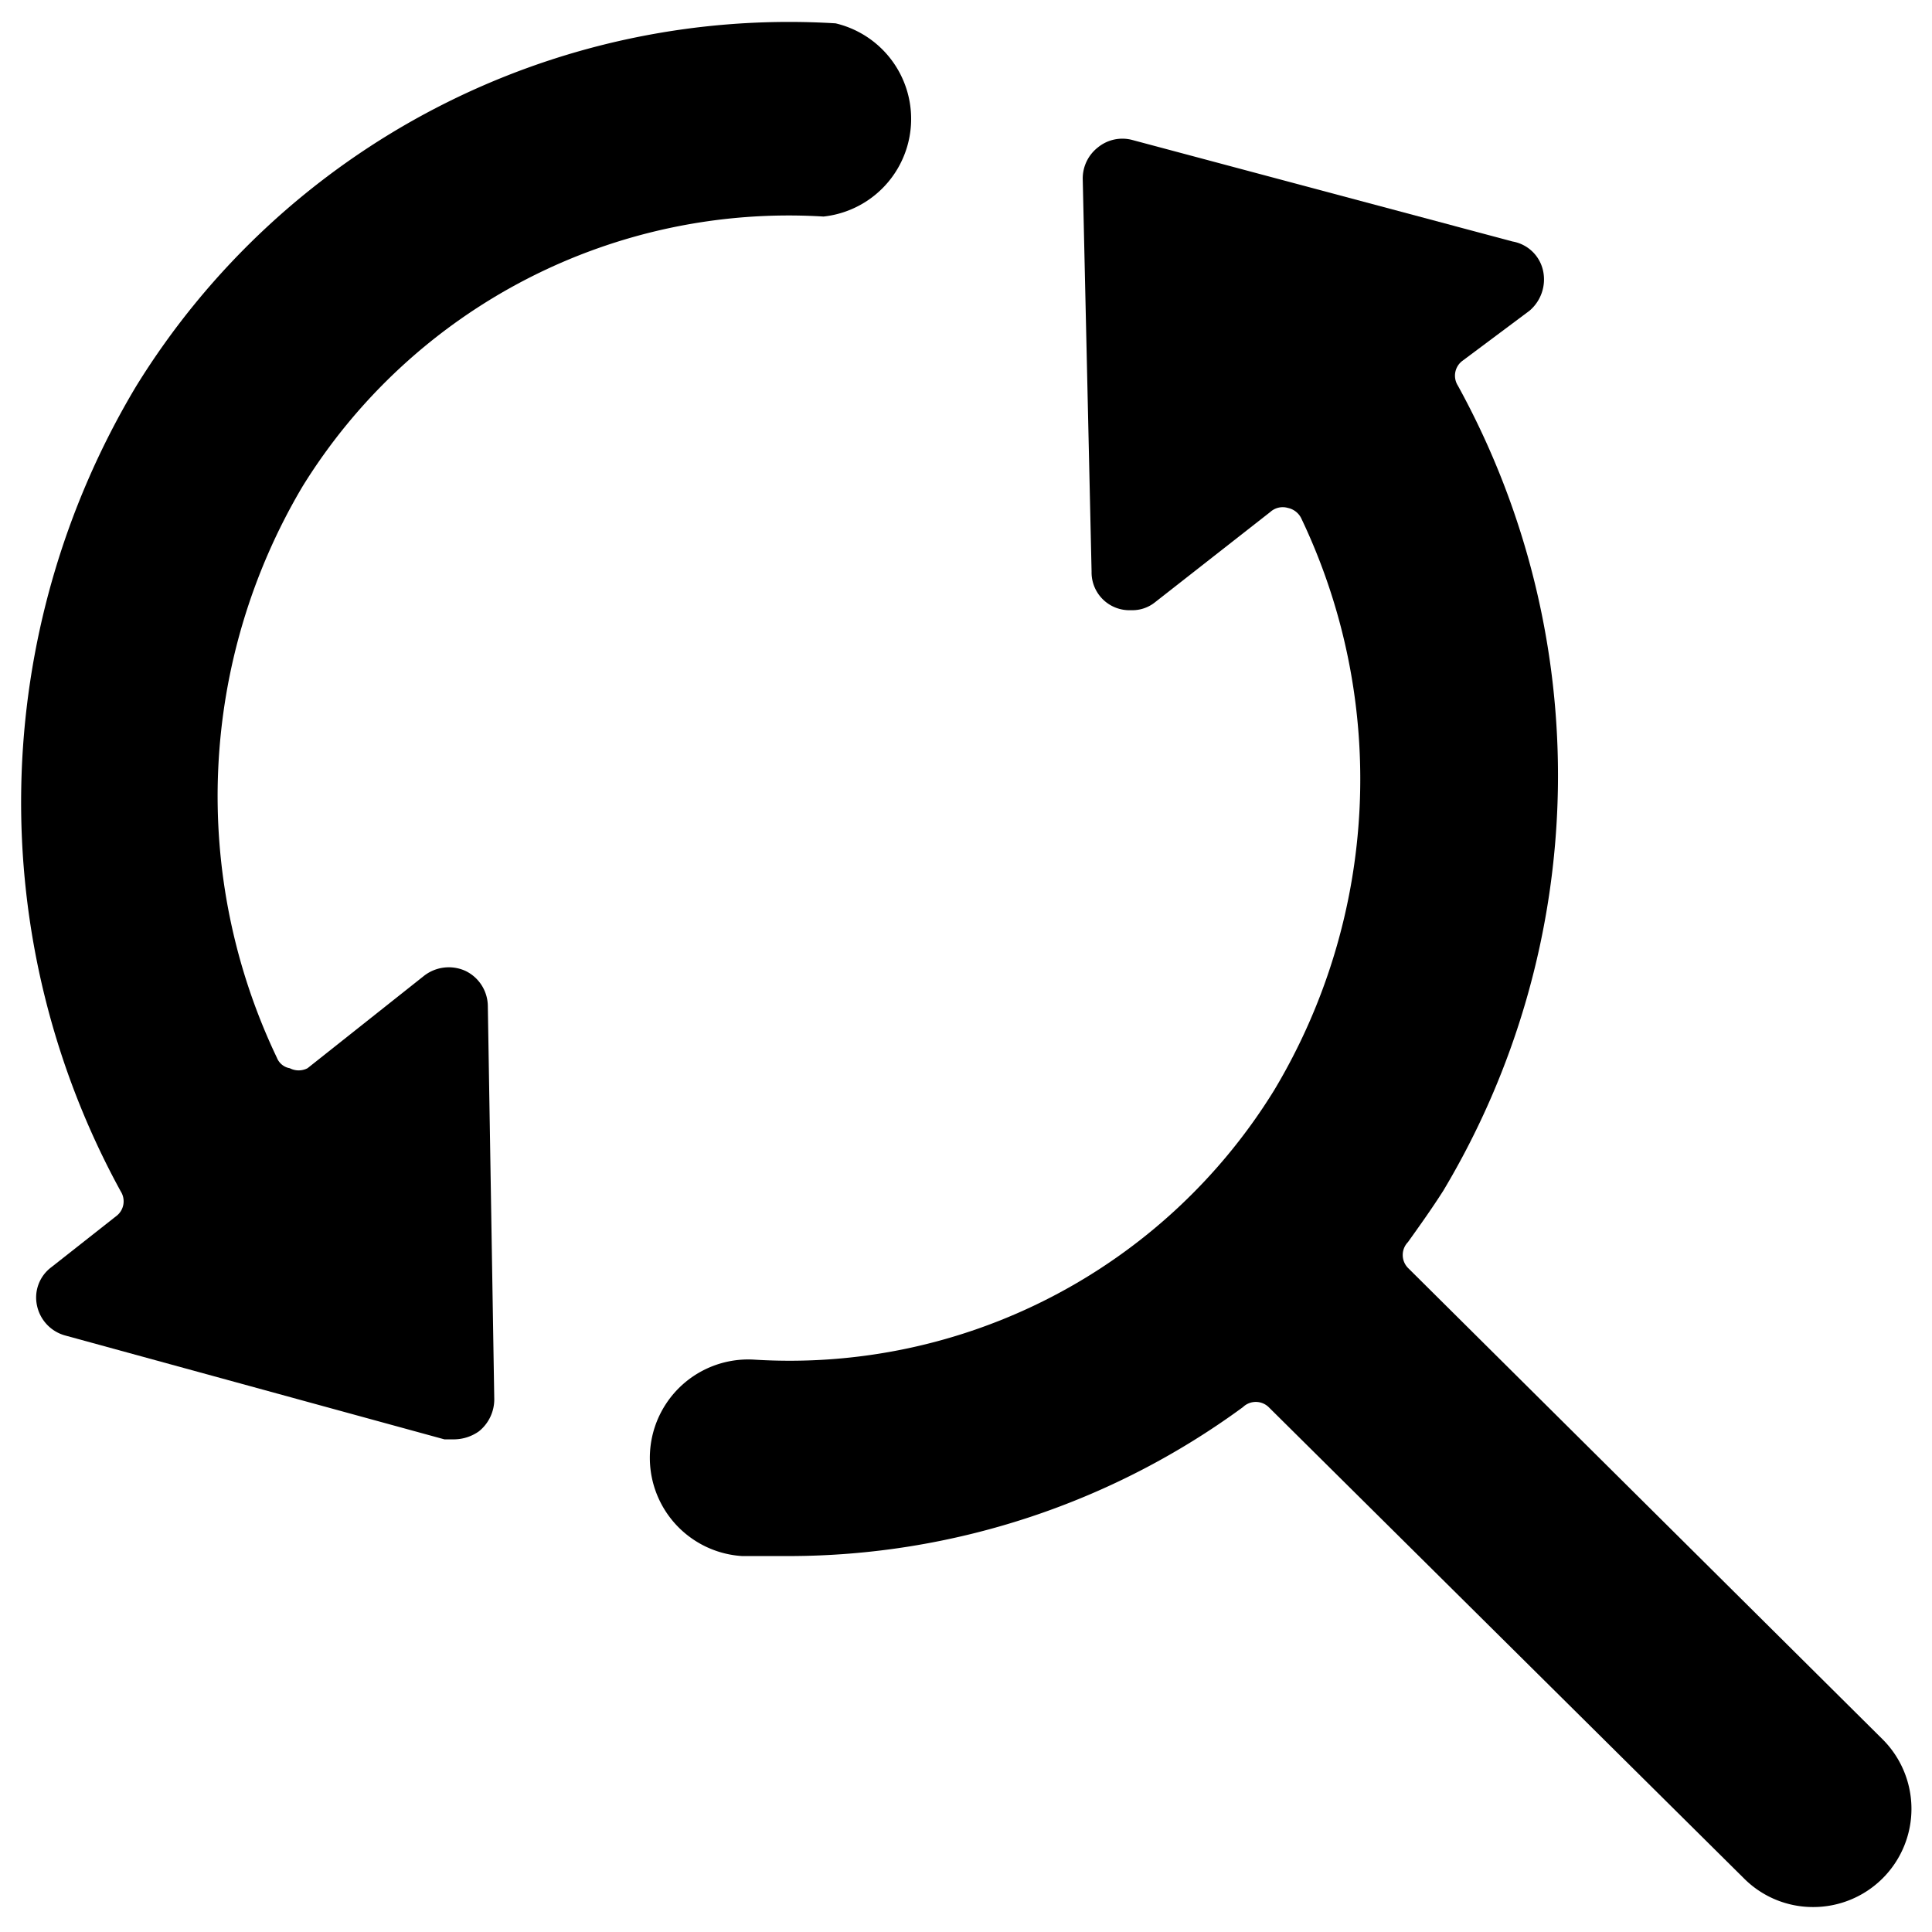
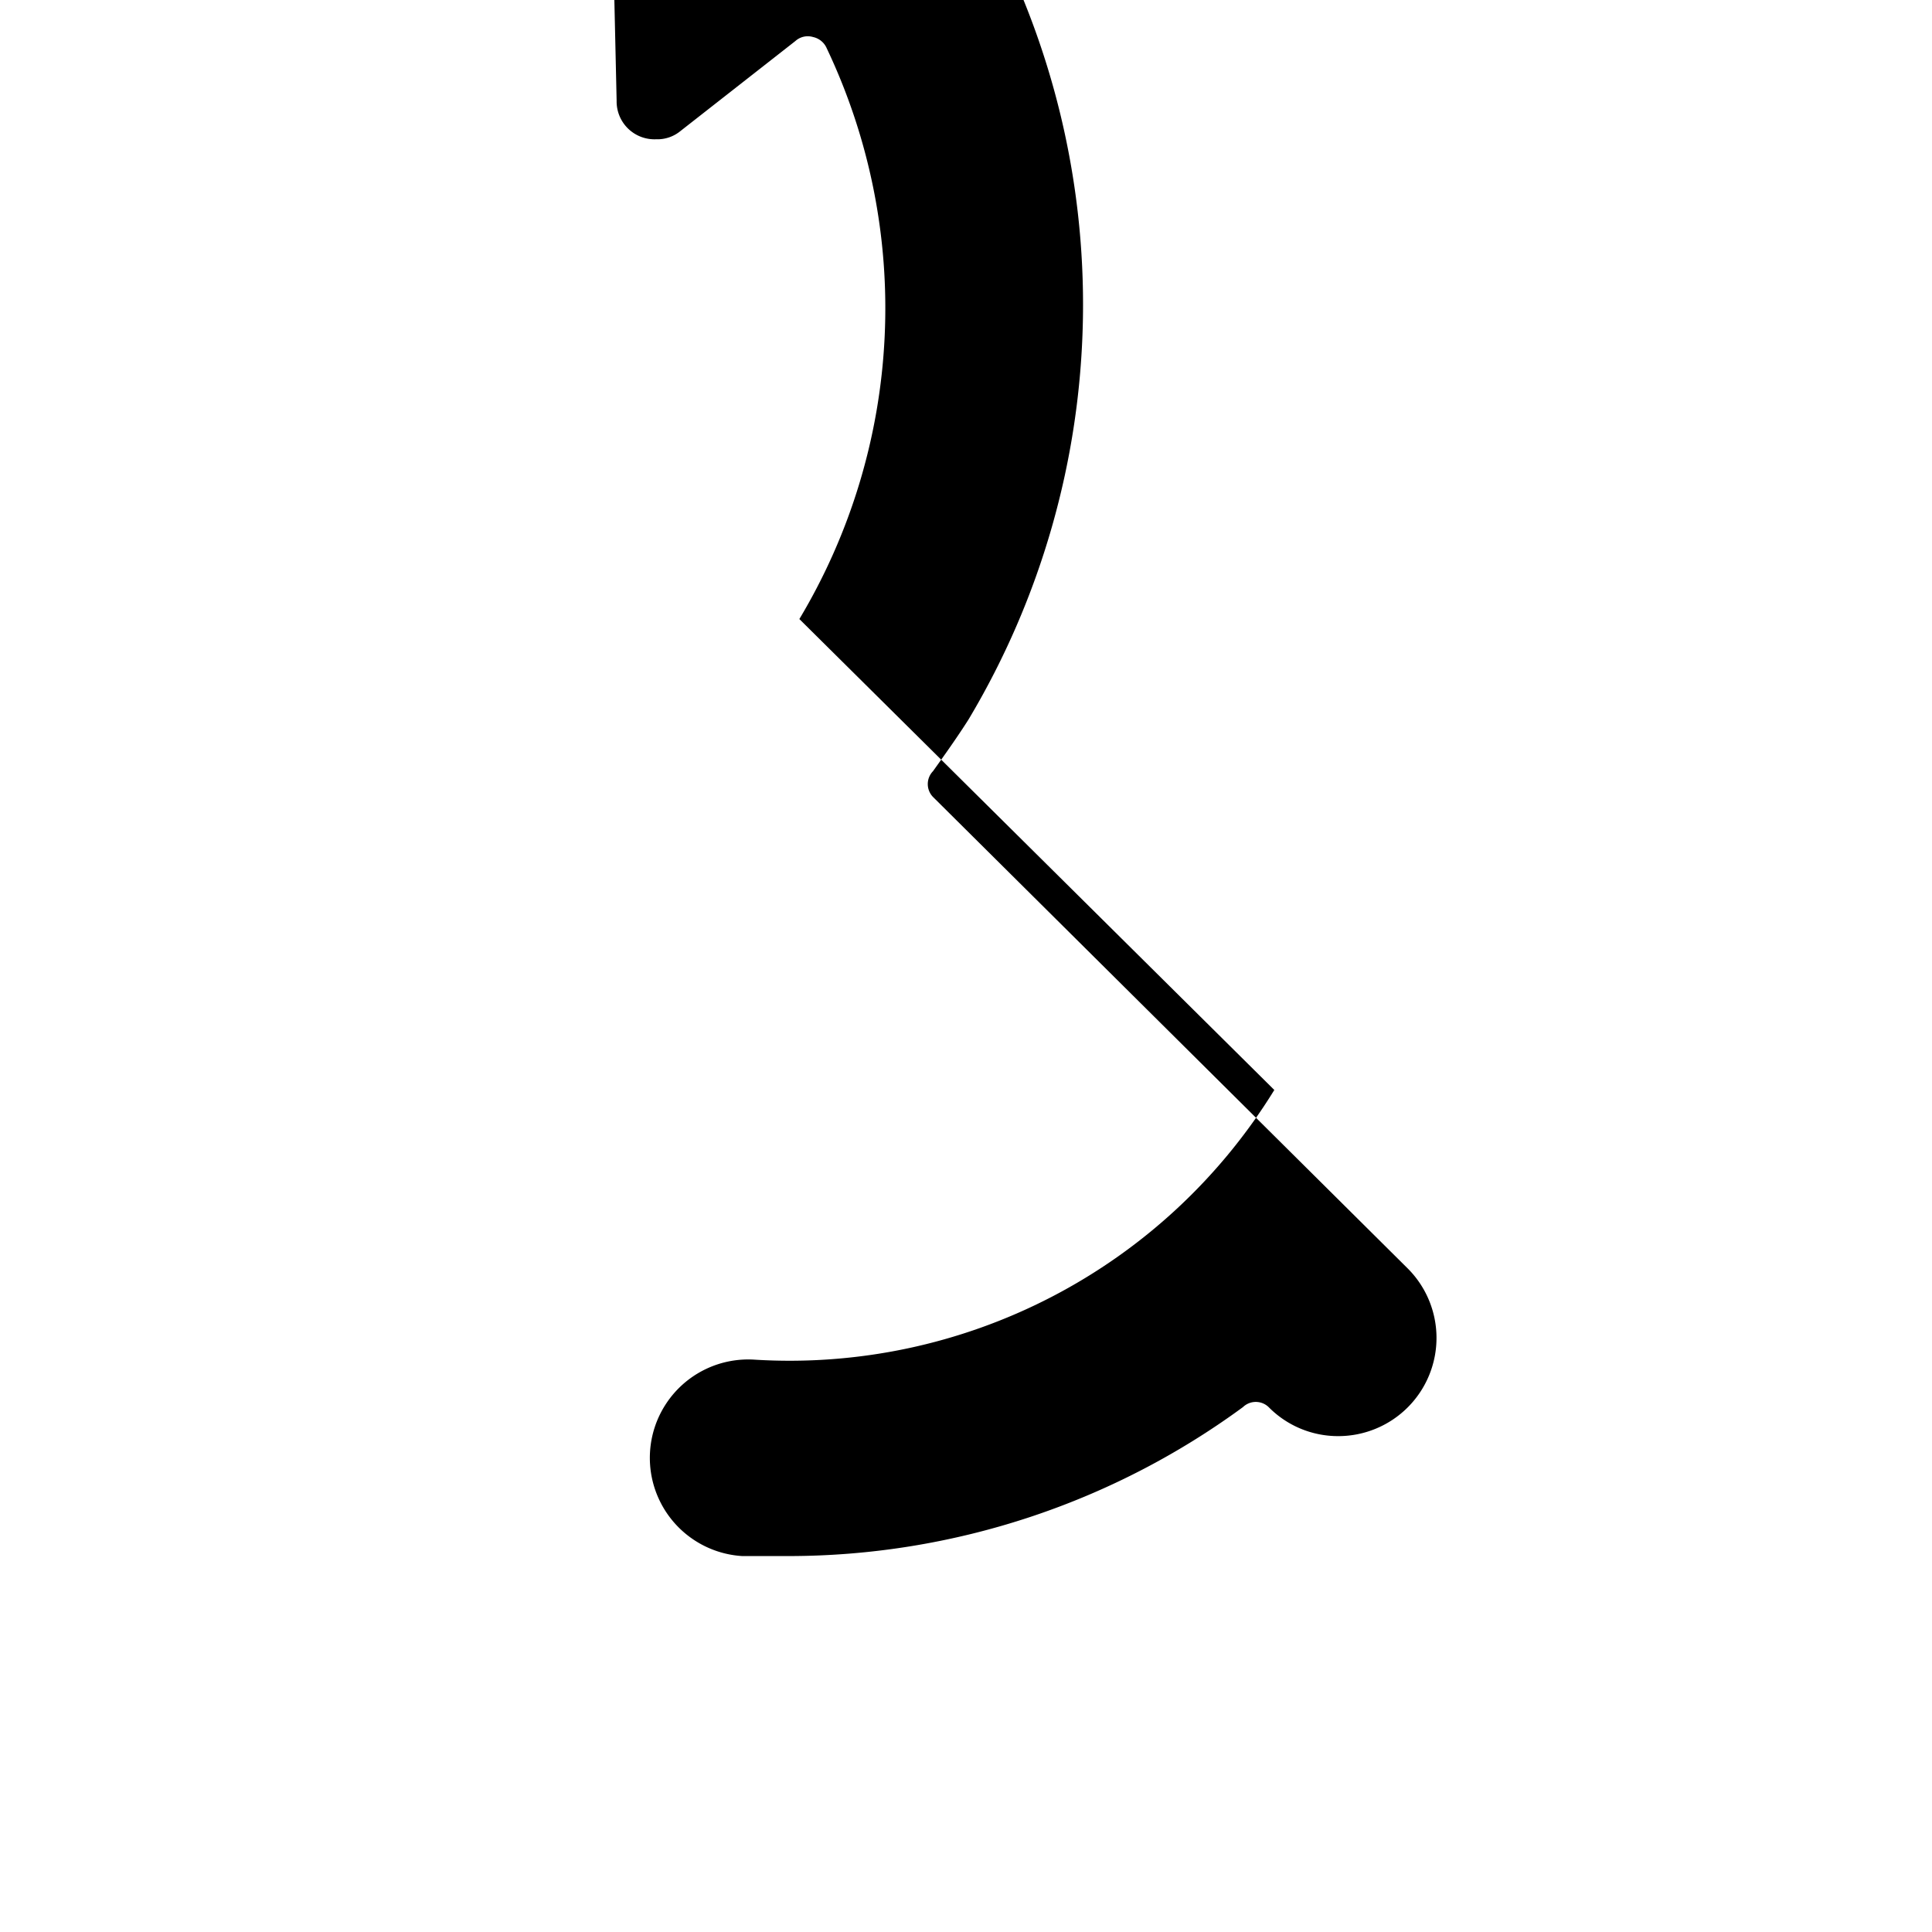
<svg xmlns="http://www.w3.org/2000/svg" viewBox="0 0 24 24">
  <g>
-     <path d="M0.64 15.74a0.47 0.47 0 0 0 -0.18 0.48 0.49 0.49 0 0 0 0.35 0.37l4.71 1.29 0.13 0a0.54 0.54 0 0 0 0.3 -0.1 0.51 0.51 0 0 0 0.19 -0.4l-0.08 -4.88a0.49 0.49 0 0 0 -0.28 -0.44 0.5 0.5 0 0 0 -0.51 0.06l-1.45 1.15a0.24 0.24 0 0 1 -0.22 0 0.21 0.21 0 0 1 -0.16 -0.13 7.54 7.54 0 0 1 0.32 -7.1 7.1 7.1 0 0 1 6.47 -3.35 1.22 1.22 0 0 0 0.15 -2.4A9.53 9.53 0 0 0 1.69 4.8a10.06 10.06 0 0 0 -0.19 10 0.23 0.23 0 0 1 -0.06 0.31Z" fill="#000000" stroke-width="1" />
-     <path d="M15.83 13.54a7.07 7.07 0 0 1 -6.46 3.35 1.22 1.22 0 1 0 -0.15 2.44h0.58a9.55 9.55 0 0 0 5.64 -1.85 0.23 0.23 0 0 1 0.32 0l5.9 5.85a1.21 1.21 0 0 0 0.86 0.36 1.22 1.22 0 0 0 0.86 -2.09l-5.89 -5.85a0.23 0.23 0 0 1 0 -0.32c0.15 -0.21 0.3 -0.42 0.44 -0.64a10.05 10.05 0 0 0 0.18 -10 0.23 0.23 0 0 1 0.06 -0.31l0.83 -0.62a0.51 0.51 0 0 0 0.17 -0.49 0.47 0.47 0 0 0 -0.38 -0.37l-4.72 -1.26a0.48 0.48 0 0 0 -0.43 0.09 0.49 0.49 0 0 0 -0.19 0.39l0.11 4.88a0.47 0.47 0 0 0 0.49 0.48 0.45 0.45 0 0 0 0.3 -0.1l1.43 -1.12a0.23 0.23 0 0 1 0.22 -0.05 0.24 0.24 0 0 1 0.17 0.14 7.52 7.52 0 0 1 -0.34 7.09Z" fill="#000000" stroke-width="1" />
+     <path d="M15.83 13.54a7.07 7.07 0 0 1 -6.46 3.35 1.22 1.22 0 1 0 -0.15 2.44h0.58a9.55 9.55 0 0 0 5.64 -1.85 0.23 0.23 0 0 1 0.32 0a1.21 1.21 0 0 0 0.86 0.36 1.22 1.22 0 0 0 0.86 -2.09l-5.89 -5.85a0.23 0.23 0 0 1 0 -0.32c0.15 -0.21 0.3 -0.42 0.44 -0.64a10.05 10.05 0 0 0 0.18 -10 0.23 0.23 0 0 1 0.06 -0.31l0.83 -0.62a0.51 0.51 0 0 0 0.17 -0.49 0.47 0.47 0 0 0 -0.38 -0.37l-4.72 -1.26a0.48 0.48 0 0 0 -0.43 0.09 0.49 0.49 0 0 0 -0.19 0.39l0.11 4.88a0.47 0.47 0 0 0 0.49 0.48 0.45 0.45 0 0 0 0.3 -0.1l1.43 -1.12a0.23 0.23 0 0 1 0.22 -0.05 0.24 0.24 0 0 1 0.17 0.14 7.52 7.52 0 0 1 -0.34 7.09Z" fill="#000000" stroke-width="1" />
  </g>
</svg>